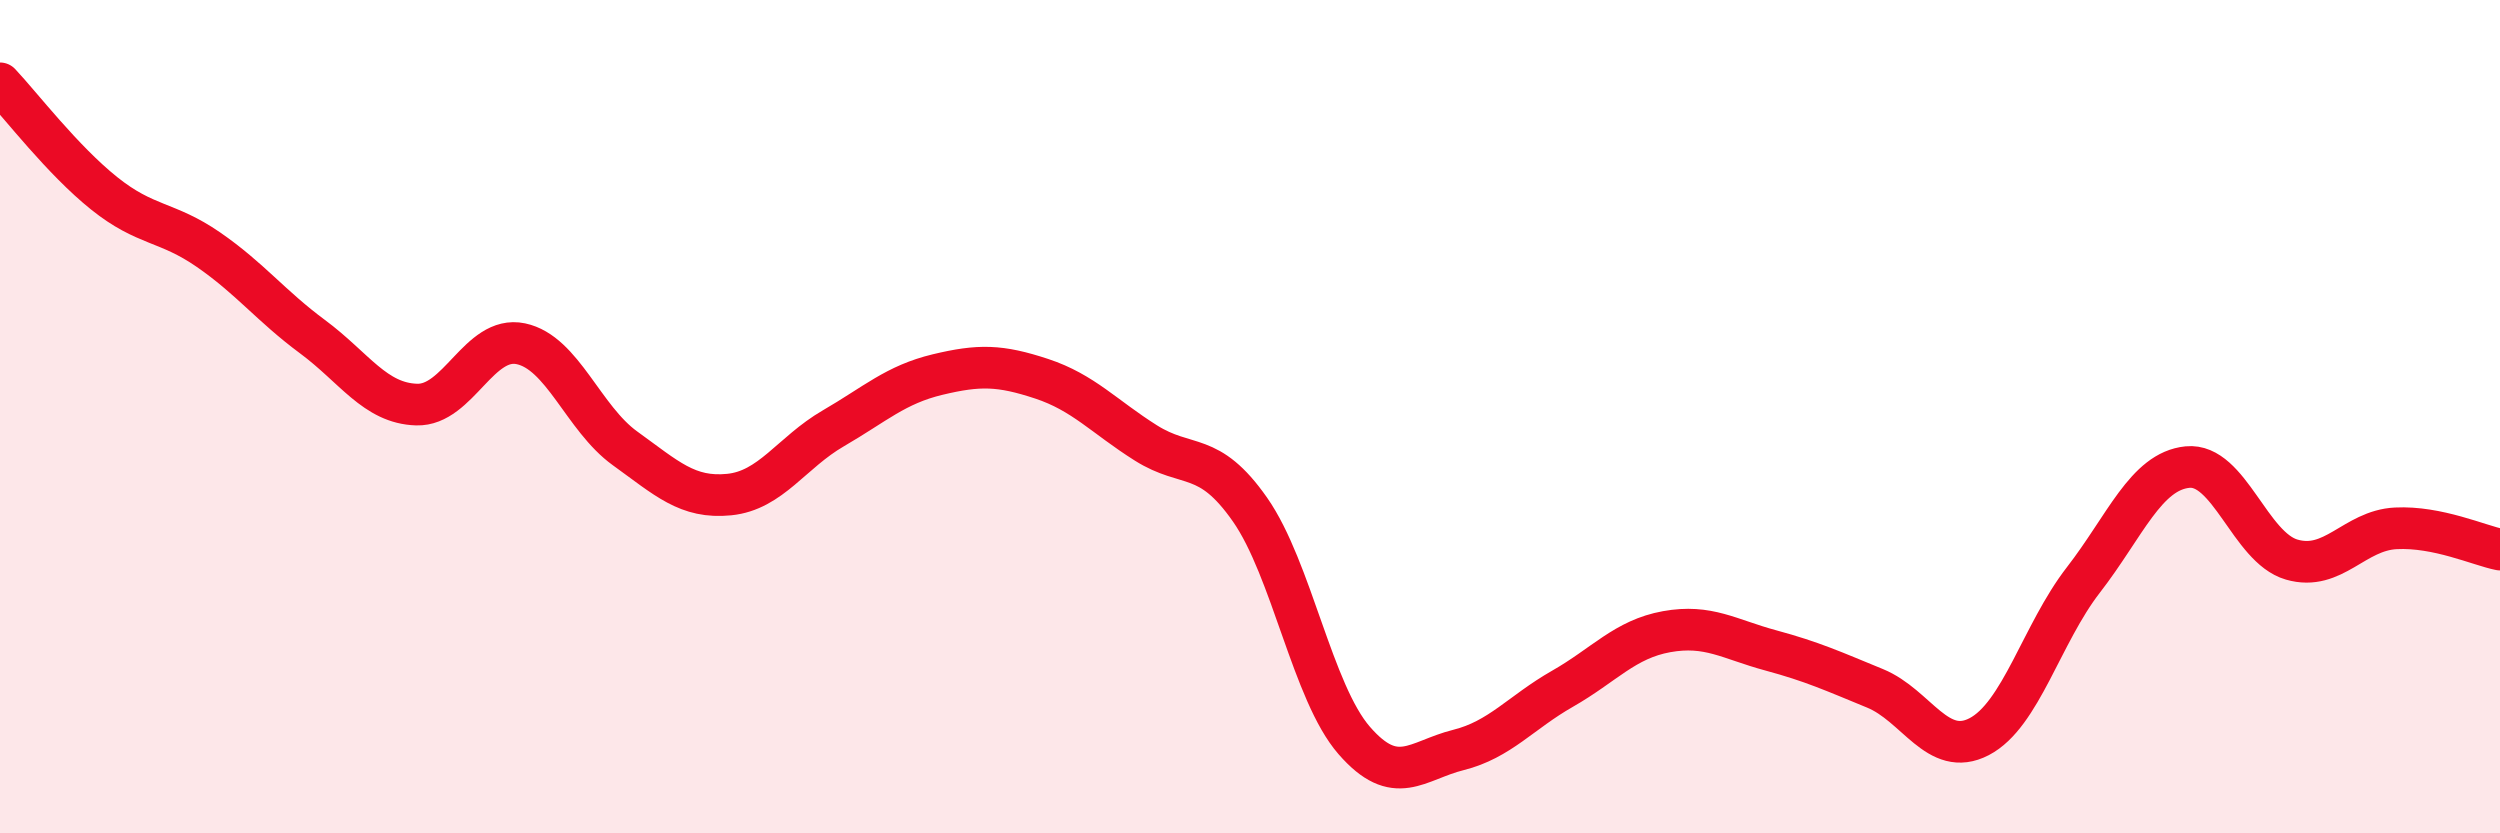
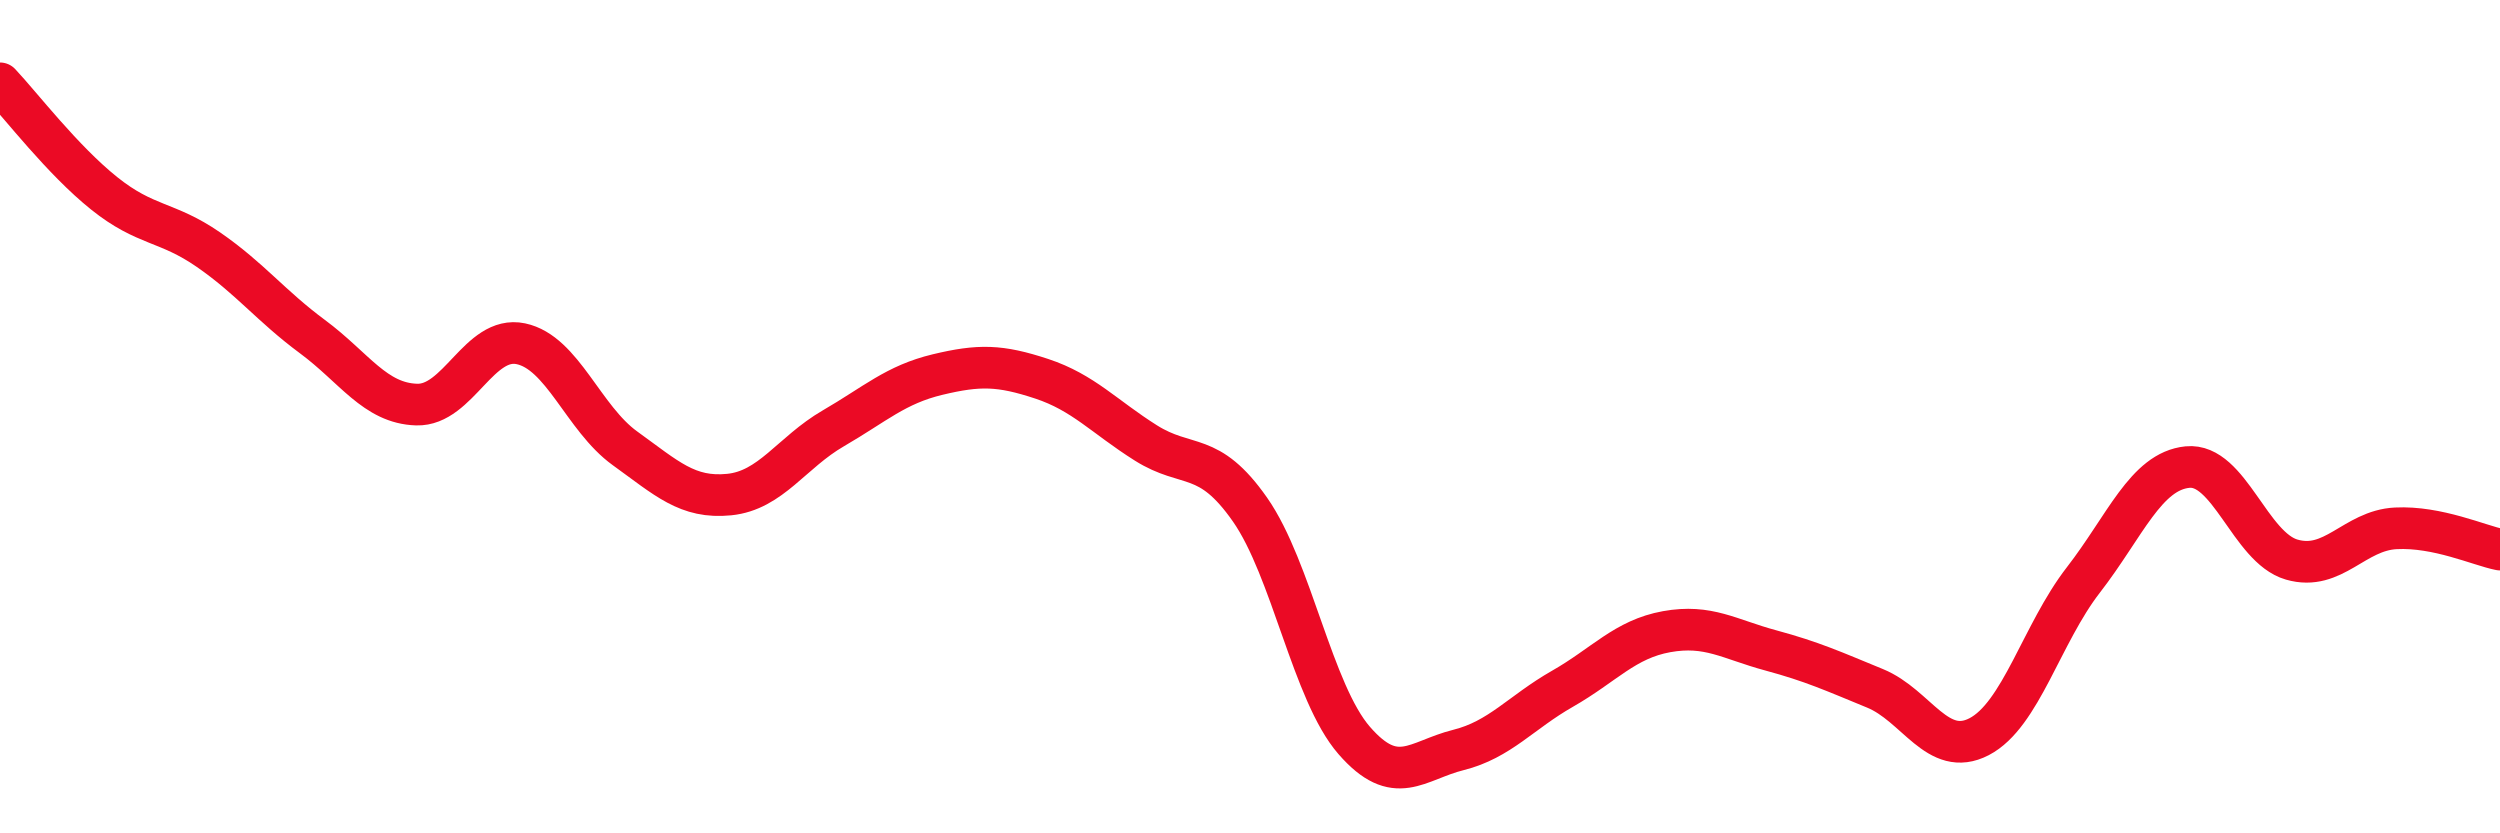
<svg xmlns="http://www.w3.org/2000/svg" width="60" height="20" viewBox="0 0 60 20">
-   <path d="M 0,2 C 0.5,2.53 1.5,3.84 2.5,4.64 C 3.5,5.44 4,5.3 5,5.99 C 6,6.68 6.5,7.34 7.5,8.08 C 8.5,8.82 9,9.68 10,9.71 C 11,9.74 11.5,8.04 12.5,8.25 C 13.5,8.46 14,10.04 15,10.76 C 16,11.48 16.5,11.97 17.5,11.87 C 18.5,11.77 19,10.86 20,10.28 C 21,9.7 21.5,9.23 22.5,8.99 C 23.5,8.75 24,8.76 25,9.09 C 26,9.42 26.5,10 27.5,10.63 C 28.5,11.26 29,10.8 30,12.23 C 31,13.66 31.5,16.62 32.5,17.77 C 33.5,18.92 34,18.25 35,18 C 36,17.75 36.5,17.1 37.5,16.53 C 38.5,15.96 39,15.34 40,15.16 C 41,14.98 41.5,15.34 42.5,15.61 C 43.5,15.88 44,16.11 45,16.52 C 46,16.93 46.5,18.2 47.5,17.68 C 48.5,17.16 49,15.21 50,13.92 C 51,12.63 51.5,11.31 52.5,11.21 C 53.5,11.11 54,13.14 55,13.43 C 56,13.72 56.5,12.73 57.5,12.68 C 58.5,12.63 59.5,13.09 60,13.19L60 20L0 20Z" fill="#EB0A25" opacity="0.1" stroke-linecap="round" stroke-linejoin="round" />
  <path d="M 0,2 C 0.5,2.53 1.5,3.84 2.5,4.64 C 3.5,5.44 4,5.3 5,5.99 C 6,6.68 6.5,7.34 7.5,8.08 C 8.5,8.82 9,9.68 10,9.71 C 11,9.74 11.5,8.04 12.5,8.25 C 13.5,8.46 14,10.04 15,10.76 C 16,11.48 16.5,11.97 17.5,11.87 C 18.5,11.77 19,10.86 20,10.28 C 21,9.7 21.5,9.23 22.5,8.99 C 23.5,8.75 24,8.76 25,9.09 C 26,9.42 26.5,10 27.5,10.63 C 28.5,11.26 29,10.8 30,12.23 C 31,13.66 31.5,16.62 32.5,17.77 C 33.5,18.92 34,18.25 35,18 C 36,17.75 36.5,17.1 37.5,16.53 C 38.5,15.96 39,15.34 40,15.16 C 41,14.98 41.5,15.34 42.5,15.61 C 43.5,15.88 44,16.11 45,16.52 C 46,16.93 46.5,18.2 47.5,17.68 C 48.5,17.16 49,15.21 50,13.92 C 51,12.63 51.5,11.31 52.5,11.21 C 53.5,11.11 54,13.14 55,13.43 C 56,13.72 56.5,12.73 57.5,12.68 C 58.5,12.63 59.5,13.09 60,13.19" stroke="#EB0A25" stroke-width="1" fill="none" stroke-linecap="round" stroke-linejoin="round" />
</svg>